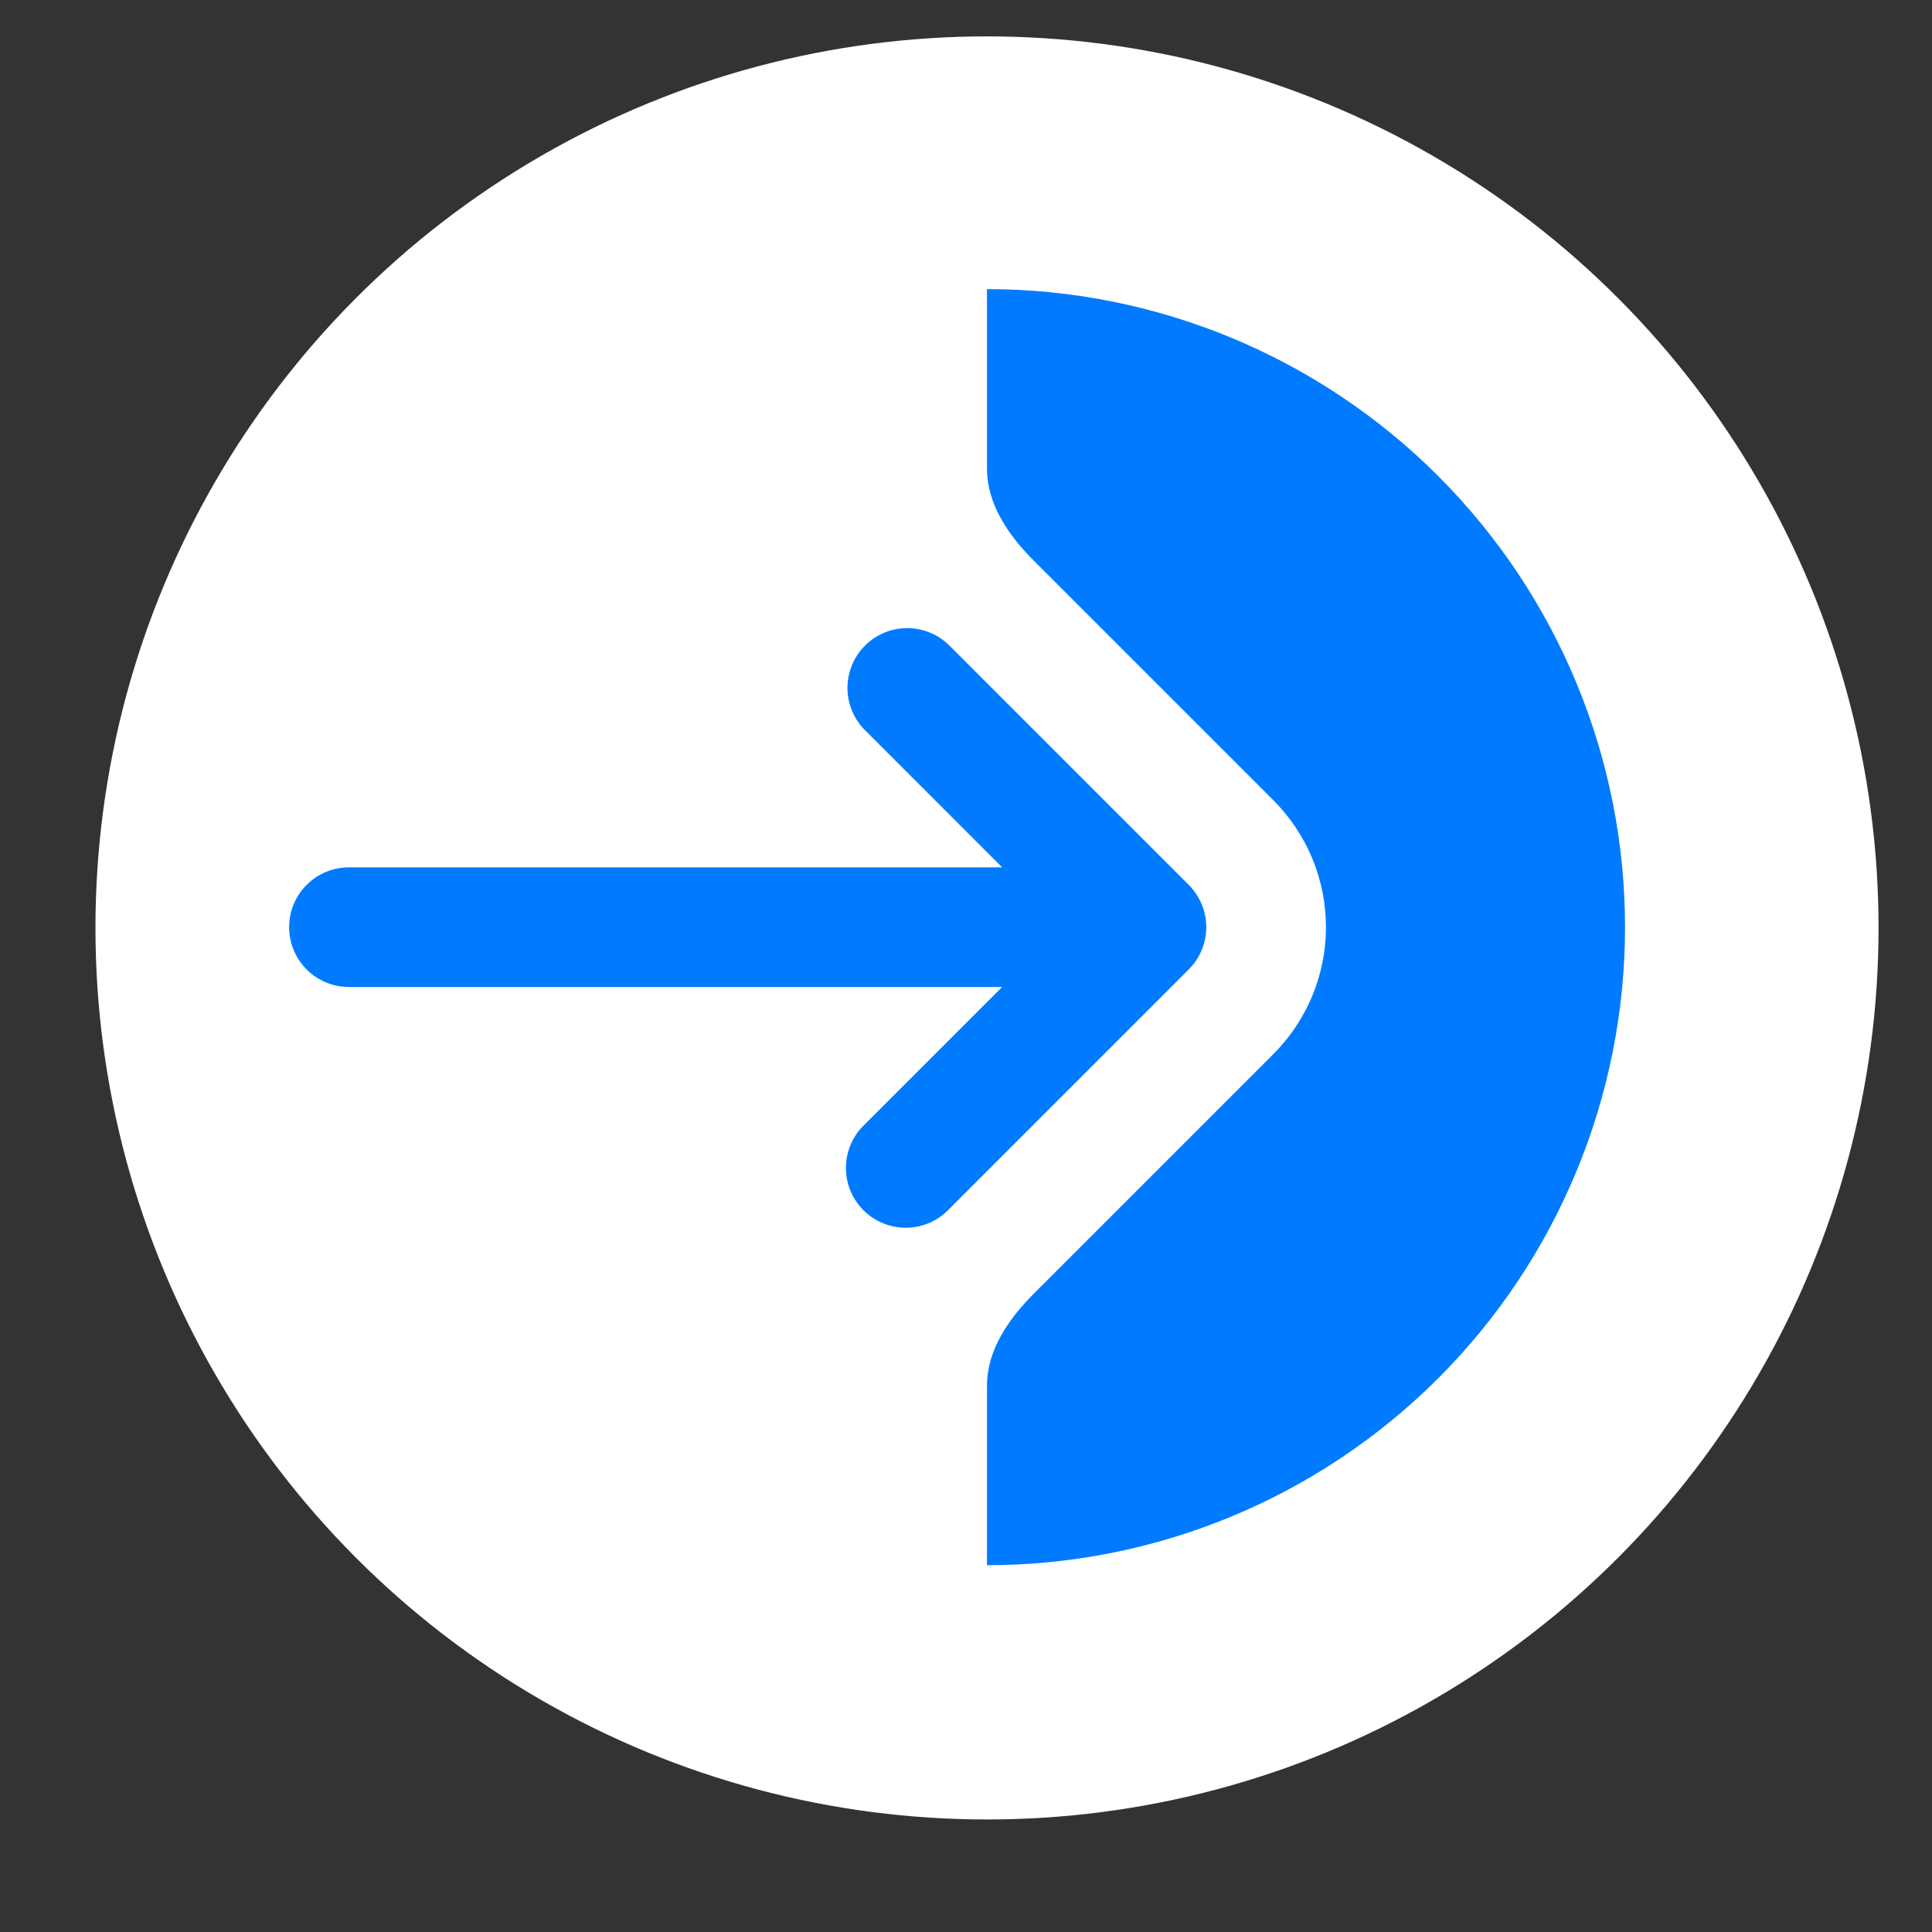
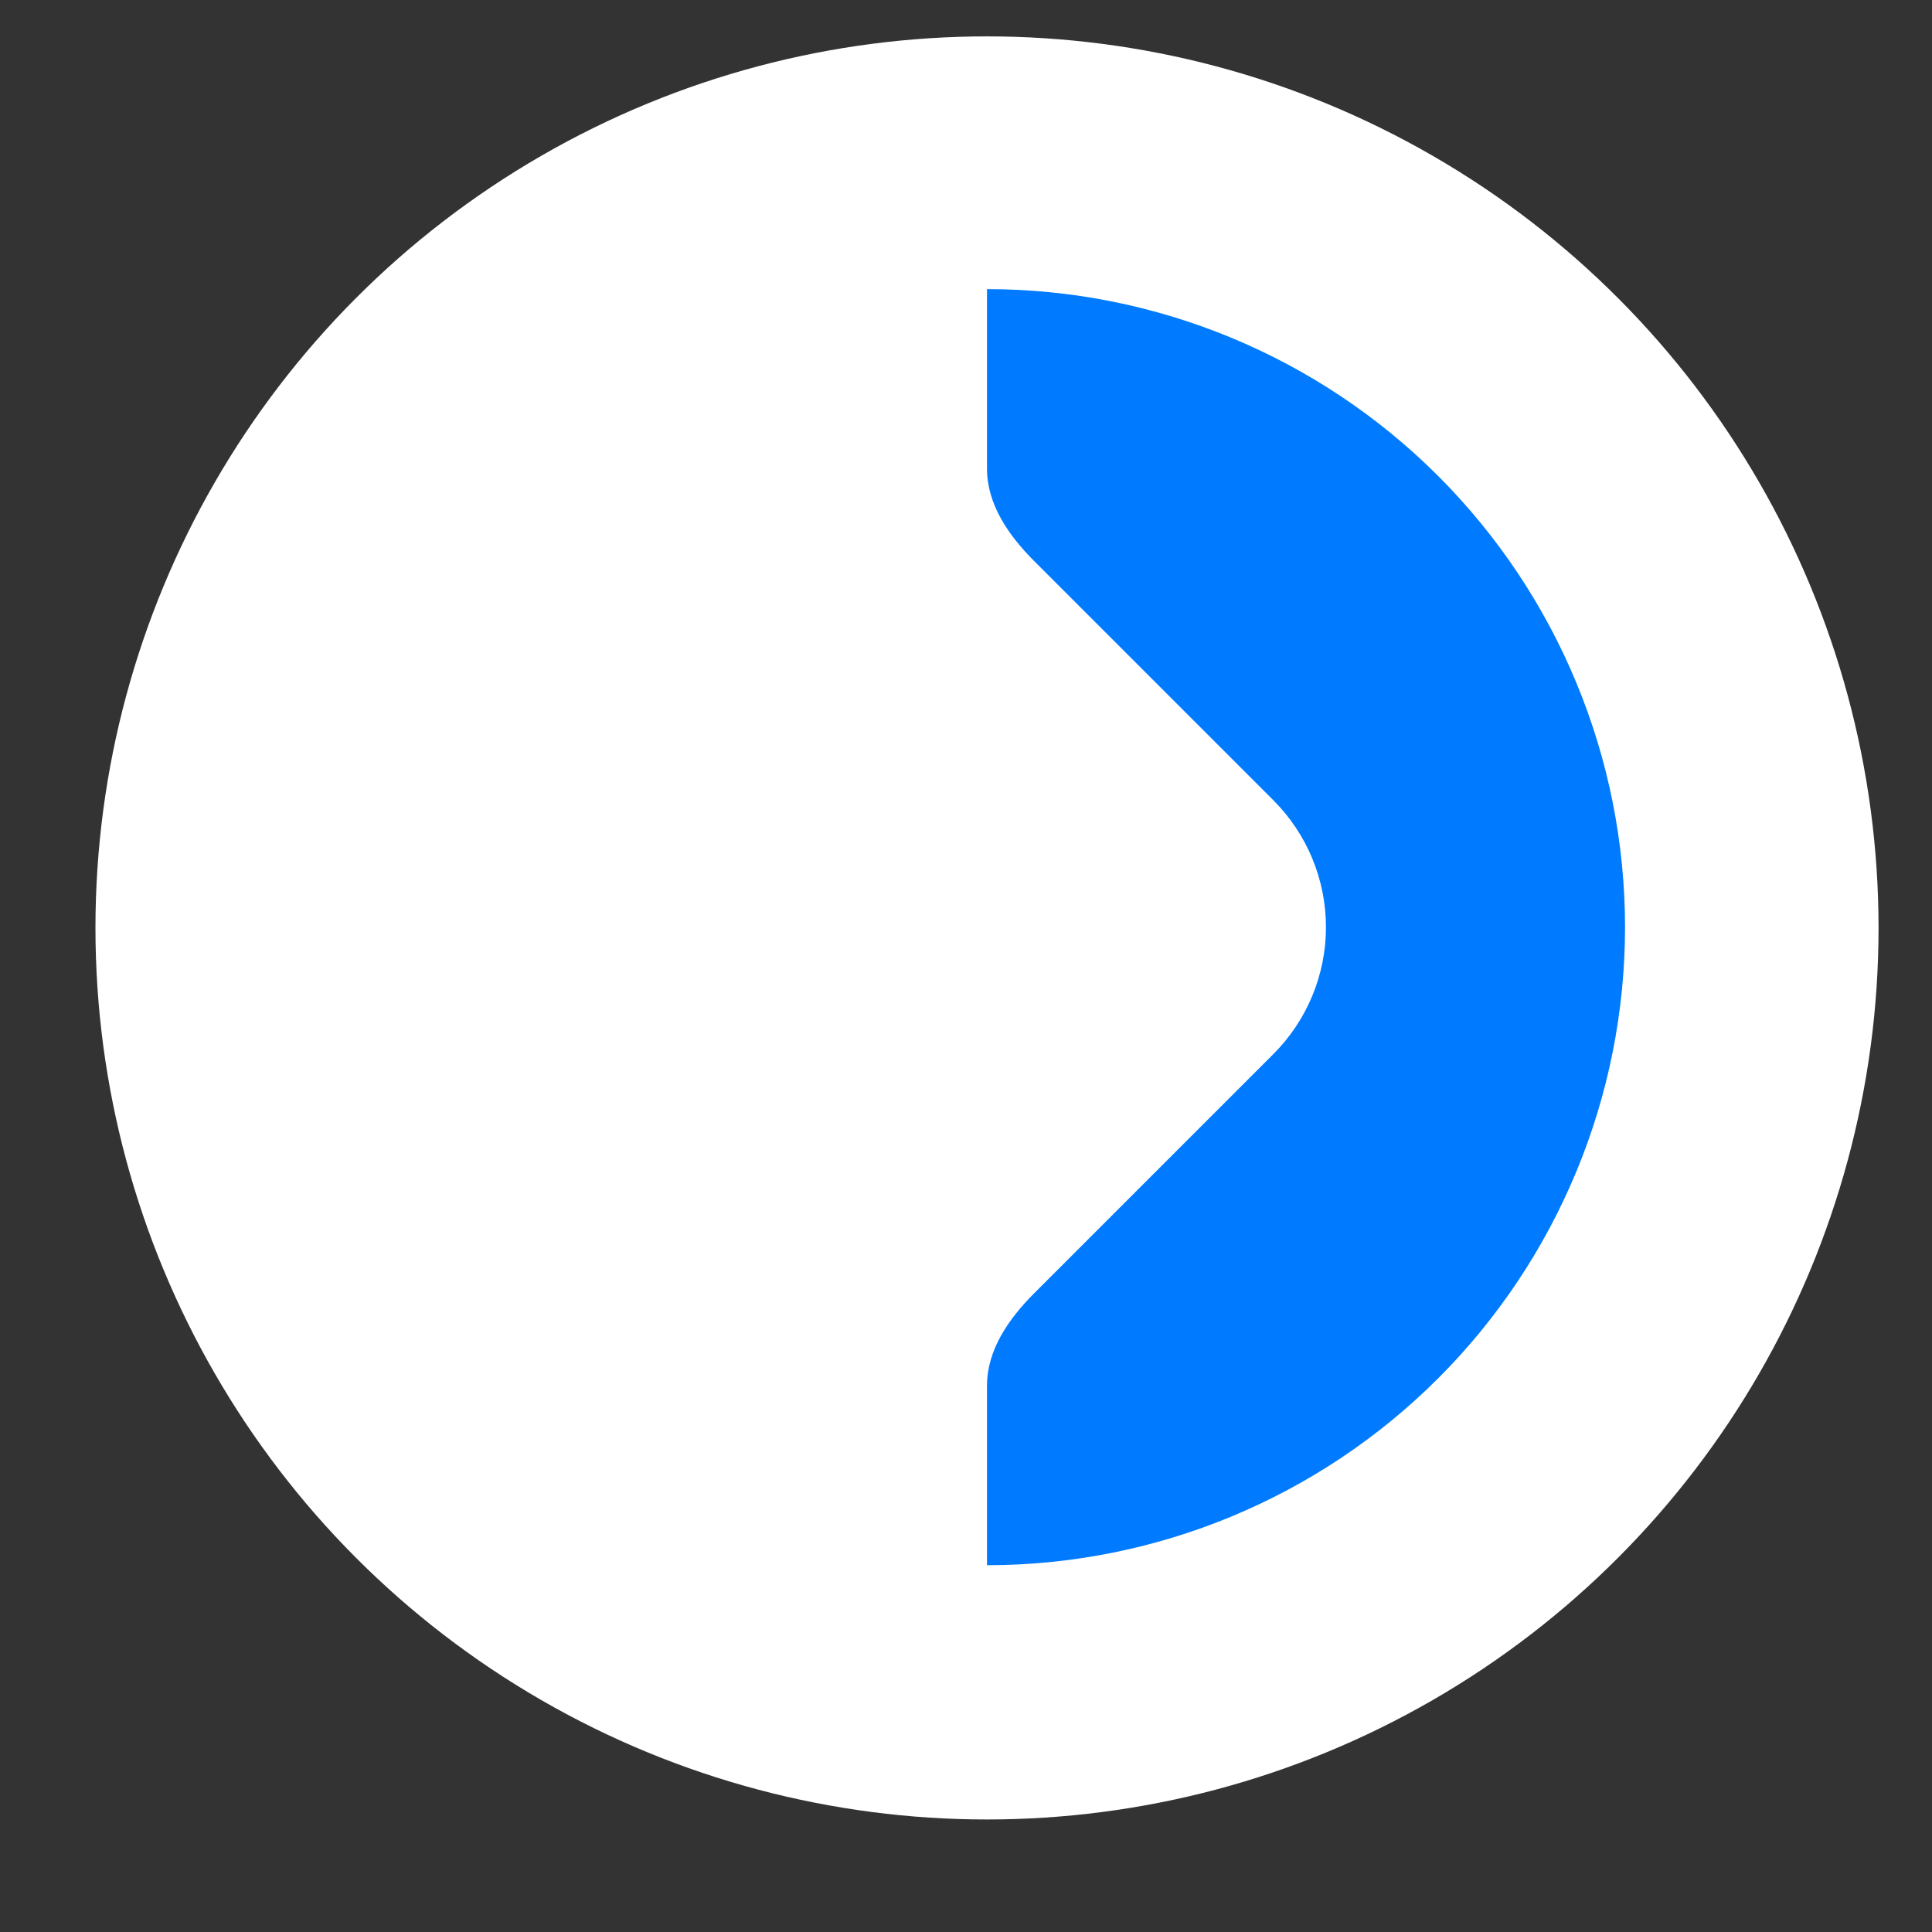
<svg xmlns="http://www.w3.org/2000/svg" width="54" height="54" viewBox="0 0 54 54" fill="none">
  <rect x="0" y="0" width="54" height="54" fill="#333333" stroke="none" />
  <circle cx="27.587" cy="25.936" r="24.919" fill="white" />
-   <path fill-rule="evenodd" clip-rule="evenodd" d="M24.176 18.046C23.863 18.359 23.687 18.784 23.687 19.227C23.687 19.67 23.863 20.095 24.176 20.408L28.01 24.243H9.753C9.309 24.243 8.884 24.419 8.571 24.732C8.257 25.046 8.081 25.471 8.081 25.915C8.081 26.358 8.257 26.783 8.571 27.097C8.884 27.41 9.309 27.587 9.753 27.587H28.01L24.176 31.421C24.012 31.574 23.88 31.758 23.788 31.963C23.697 32.169 23.648 32.39 23.644 32.614C23.64 32.839 23.681 33.062 23.765 33.27C23.849 33.478 23.975 33.667 24.133 33.826C24.292 33.985 24.481 34.11 24.689 34.194C24.898 34.278 25.121 34.319 25.345 34.316C25.57 34.312 25.791 34.263 25.996 34.171C26.201 34.08 26.386 33.948 26.539 33.784L33.226 27.096C33.539 26.783 33.715 26.358 33.715 25.915C33.715 25.471 33.539 25.047 33.226 24.733L26.539 18.046C26.225 17.732 25.8 17.556 25.357 17.556C24.914 17.556 24.489 17.732 24.176 18.046Z" fill="#007BFF" />
  <path d="M27.587 13.101C27.587 14.1 28.197 14.974 28.904 15.68L35.592 22.368C36.057 22.834 36.427 23.387 36.679 23.995C36.931 24.604 37.061 25.256 37.061 25.915C37.061 26.573 36.931 27.226 36.679 27.834C36.427 28.443 36.057 28.995 35.592 29.461L28.904 36.149C28.197 36.856 27.587 37.729 27.587 38.728V43.748C32.316 43.748 36.852 41.869 40.197 38.525C43.541 35.181 45.42 30.644 45.42 25.915C45.42 21.185 43.541 16.649 40.197 13.304C36.852 9.96 32.316 8.081 27.587 8.081V13.101Z" fill="#007BFF" />
</svg>